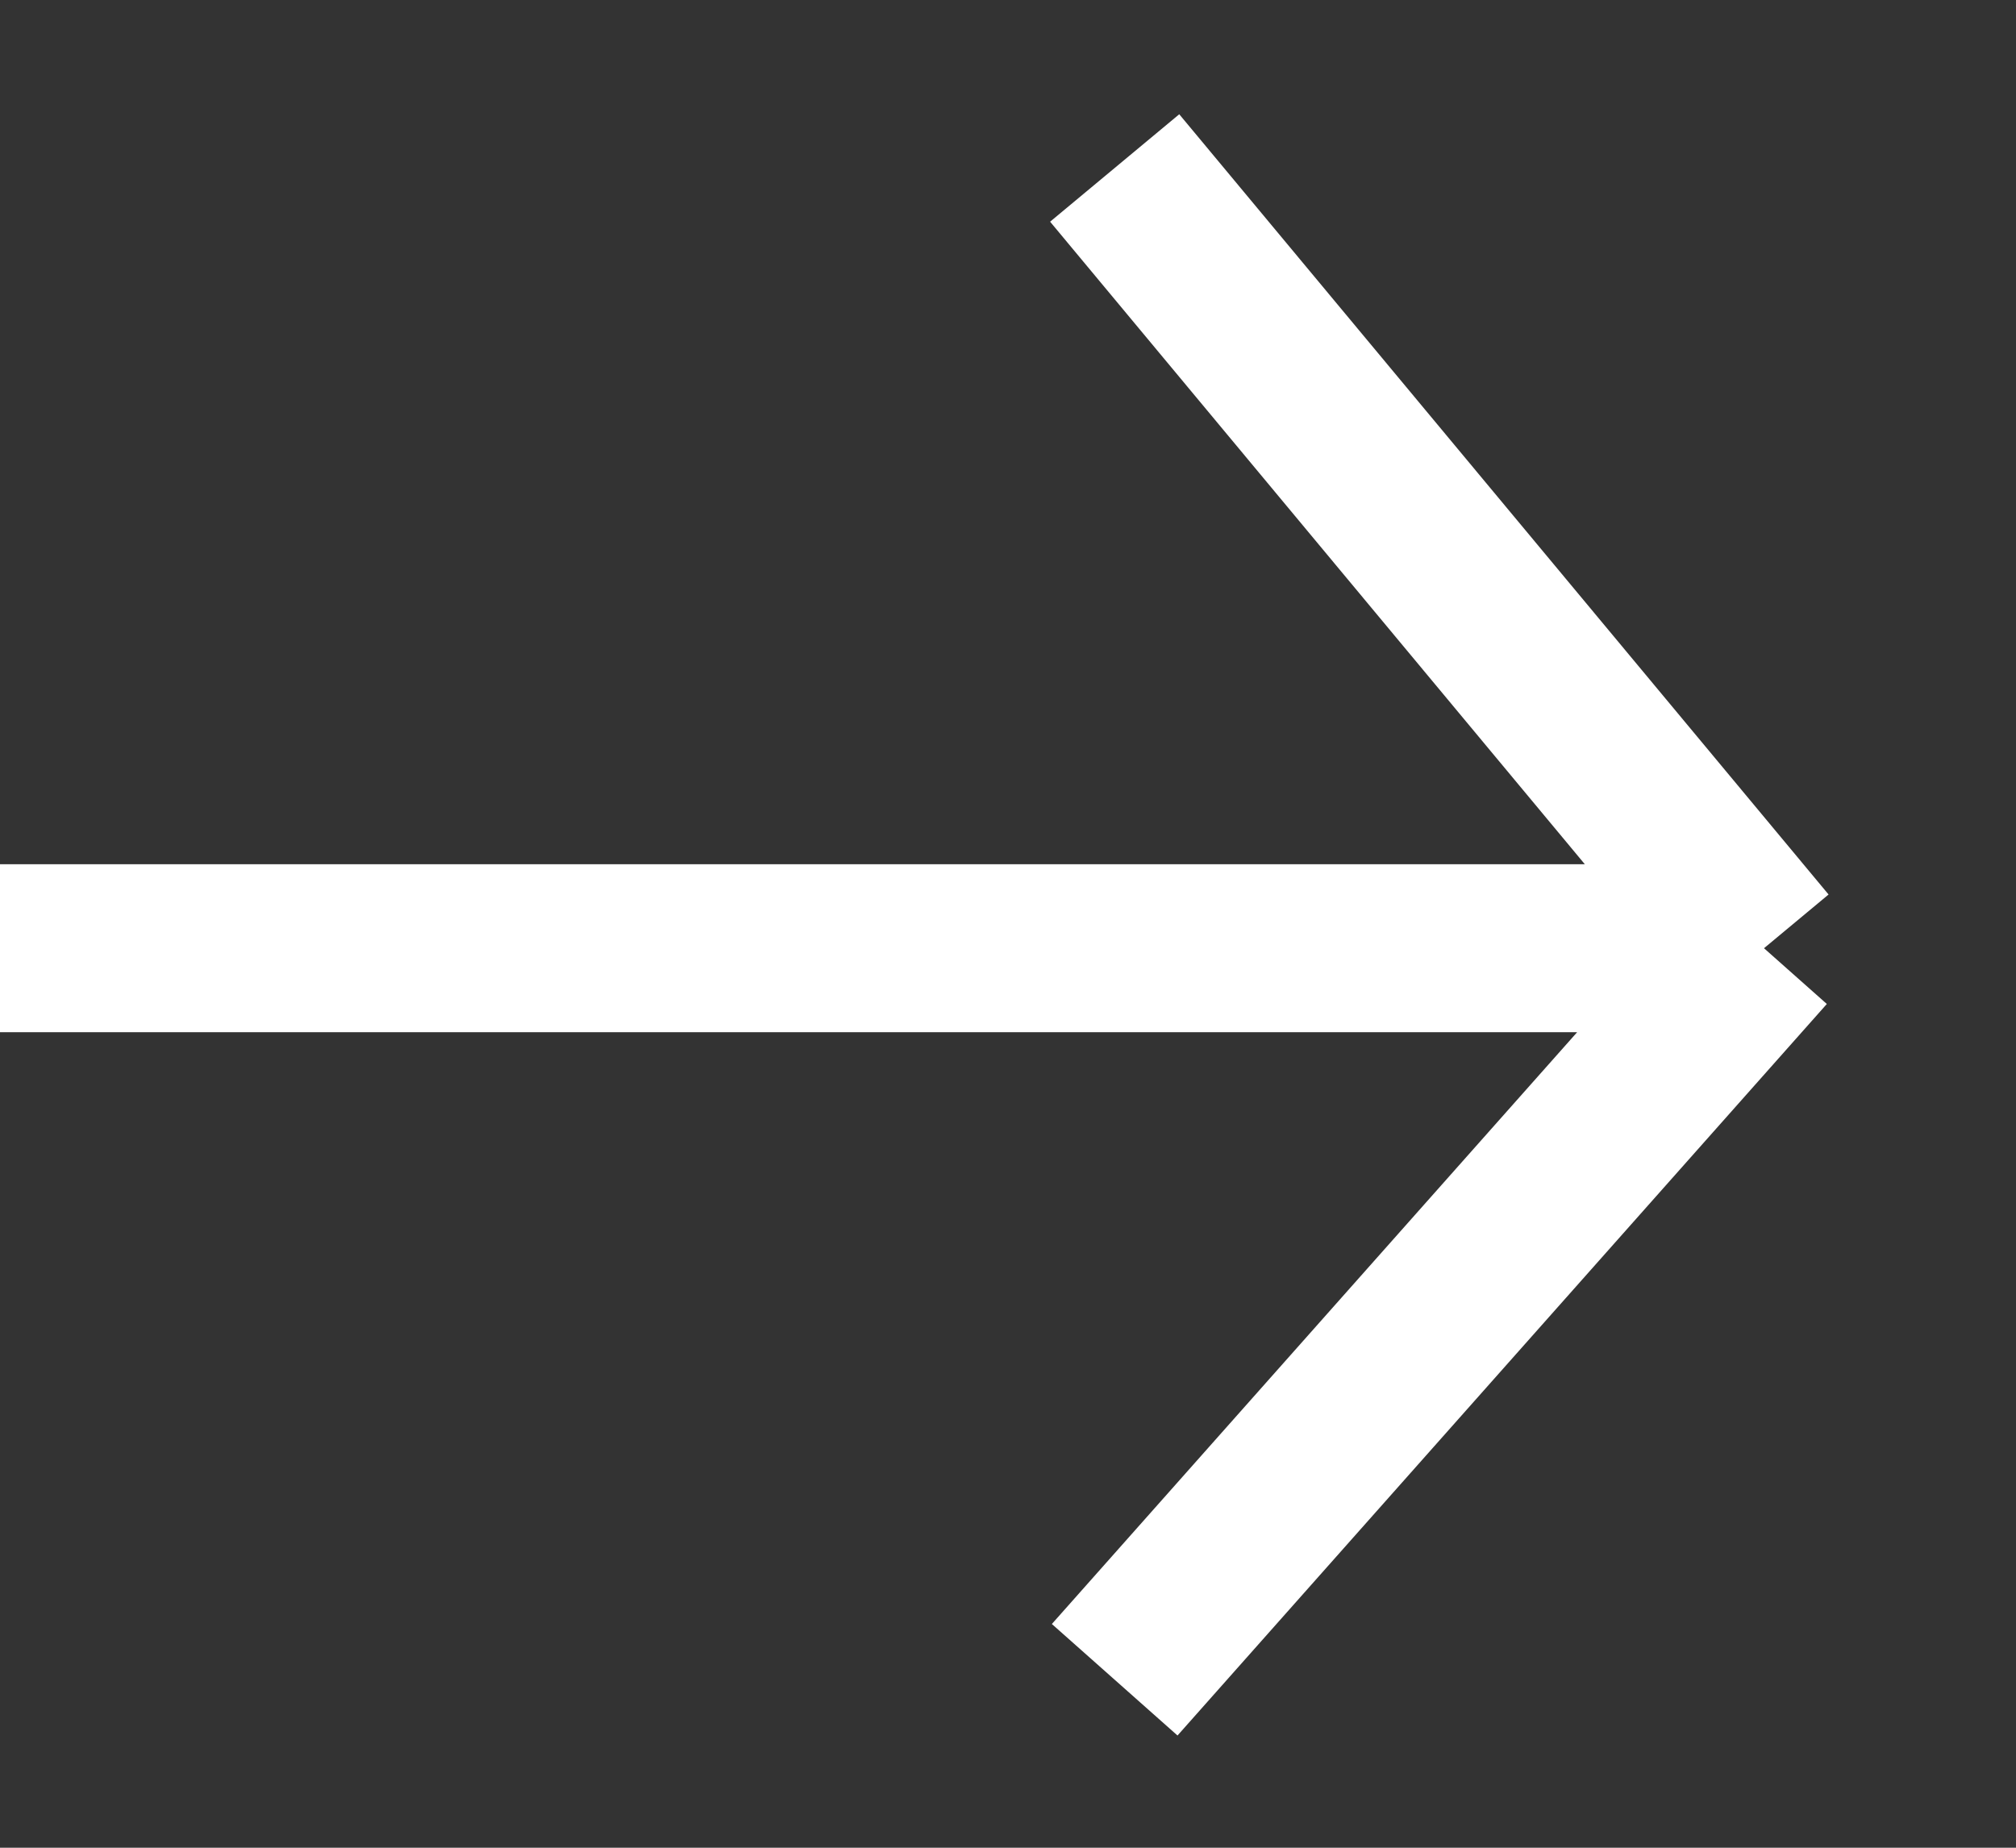
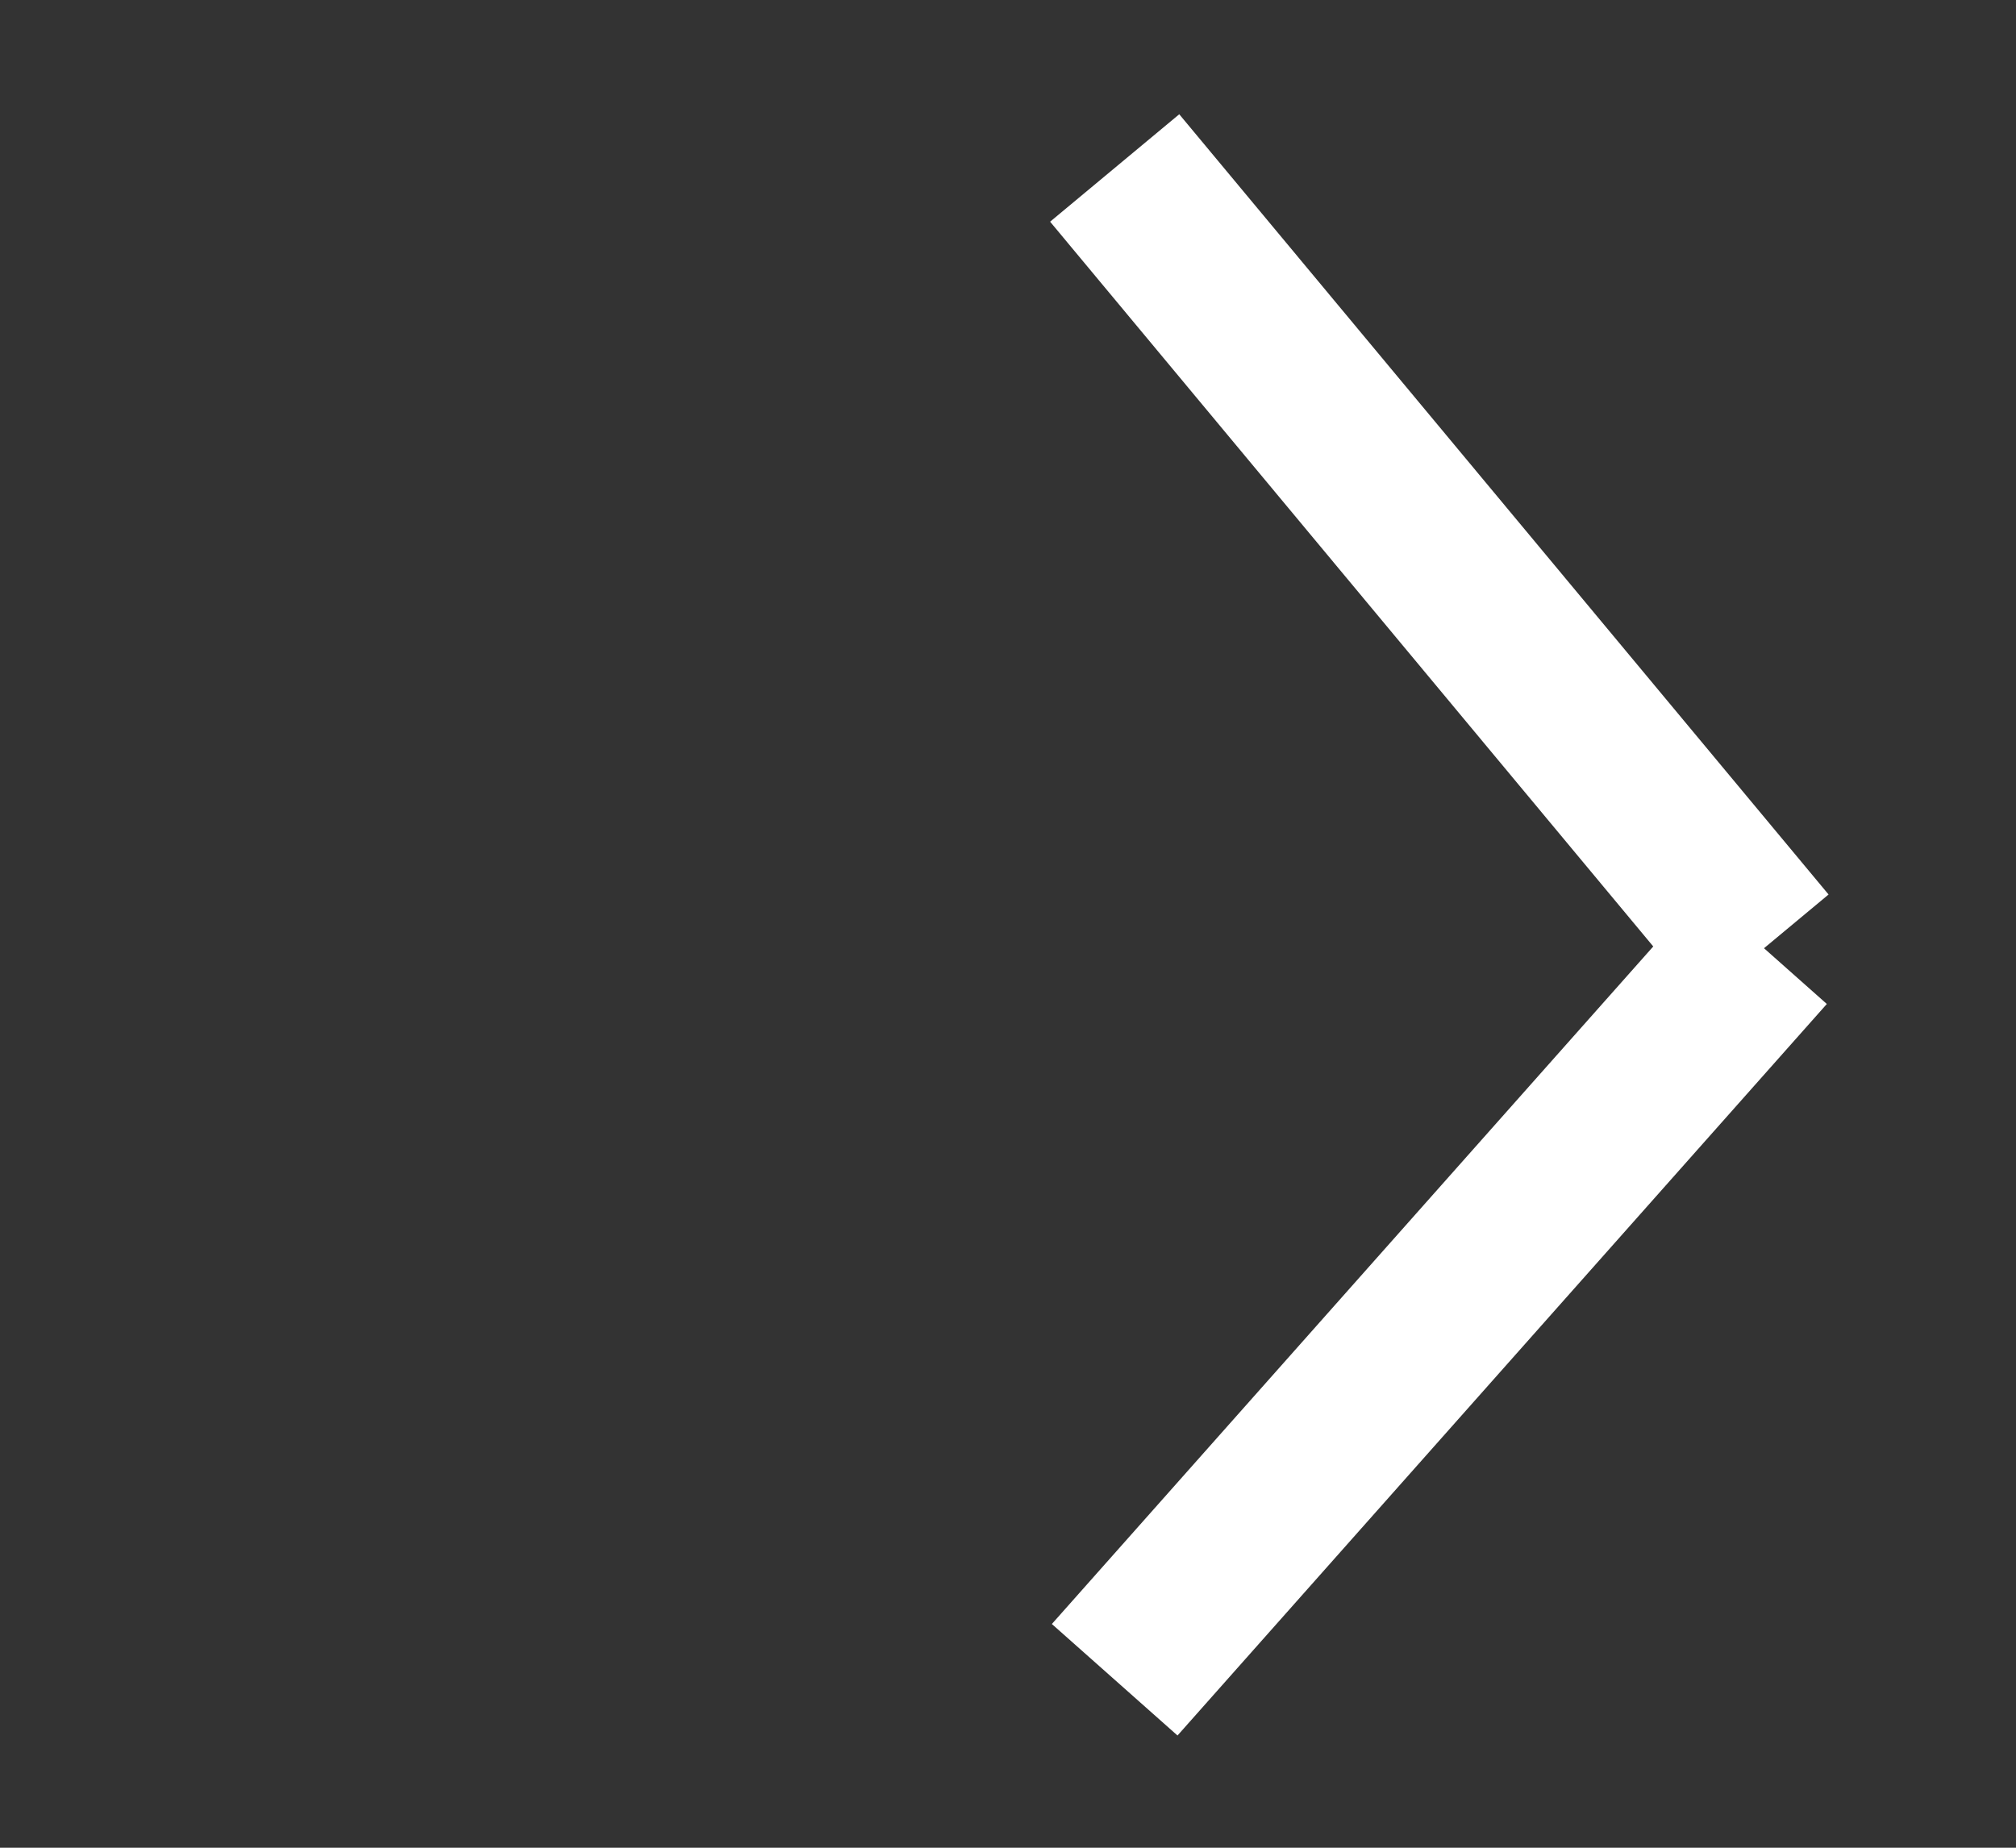
<svg xmlns="http://www.w3.org/2000/svg" width="12" height="11" viewBox="0 0 12 11" fill="none">
  <rect x="0" y="0" width="12" height="11" fill="#333333" stroke="none" />
-   <path d="M0 5.645H10.5M10.5 5.645L6.635 1M10.5 5.645L6.635 10" stroke="white" />
+   <path d="M0 5.645M10.5 5.645L6.635 1M10.5 5.645L6.635 10" stroke="white" />
</svg>